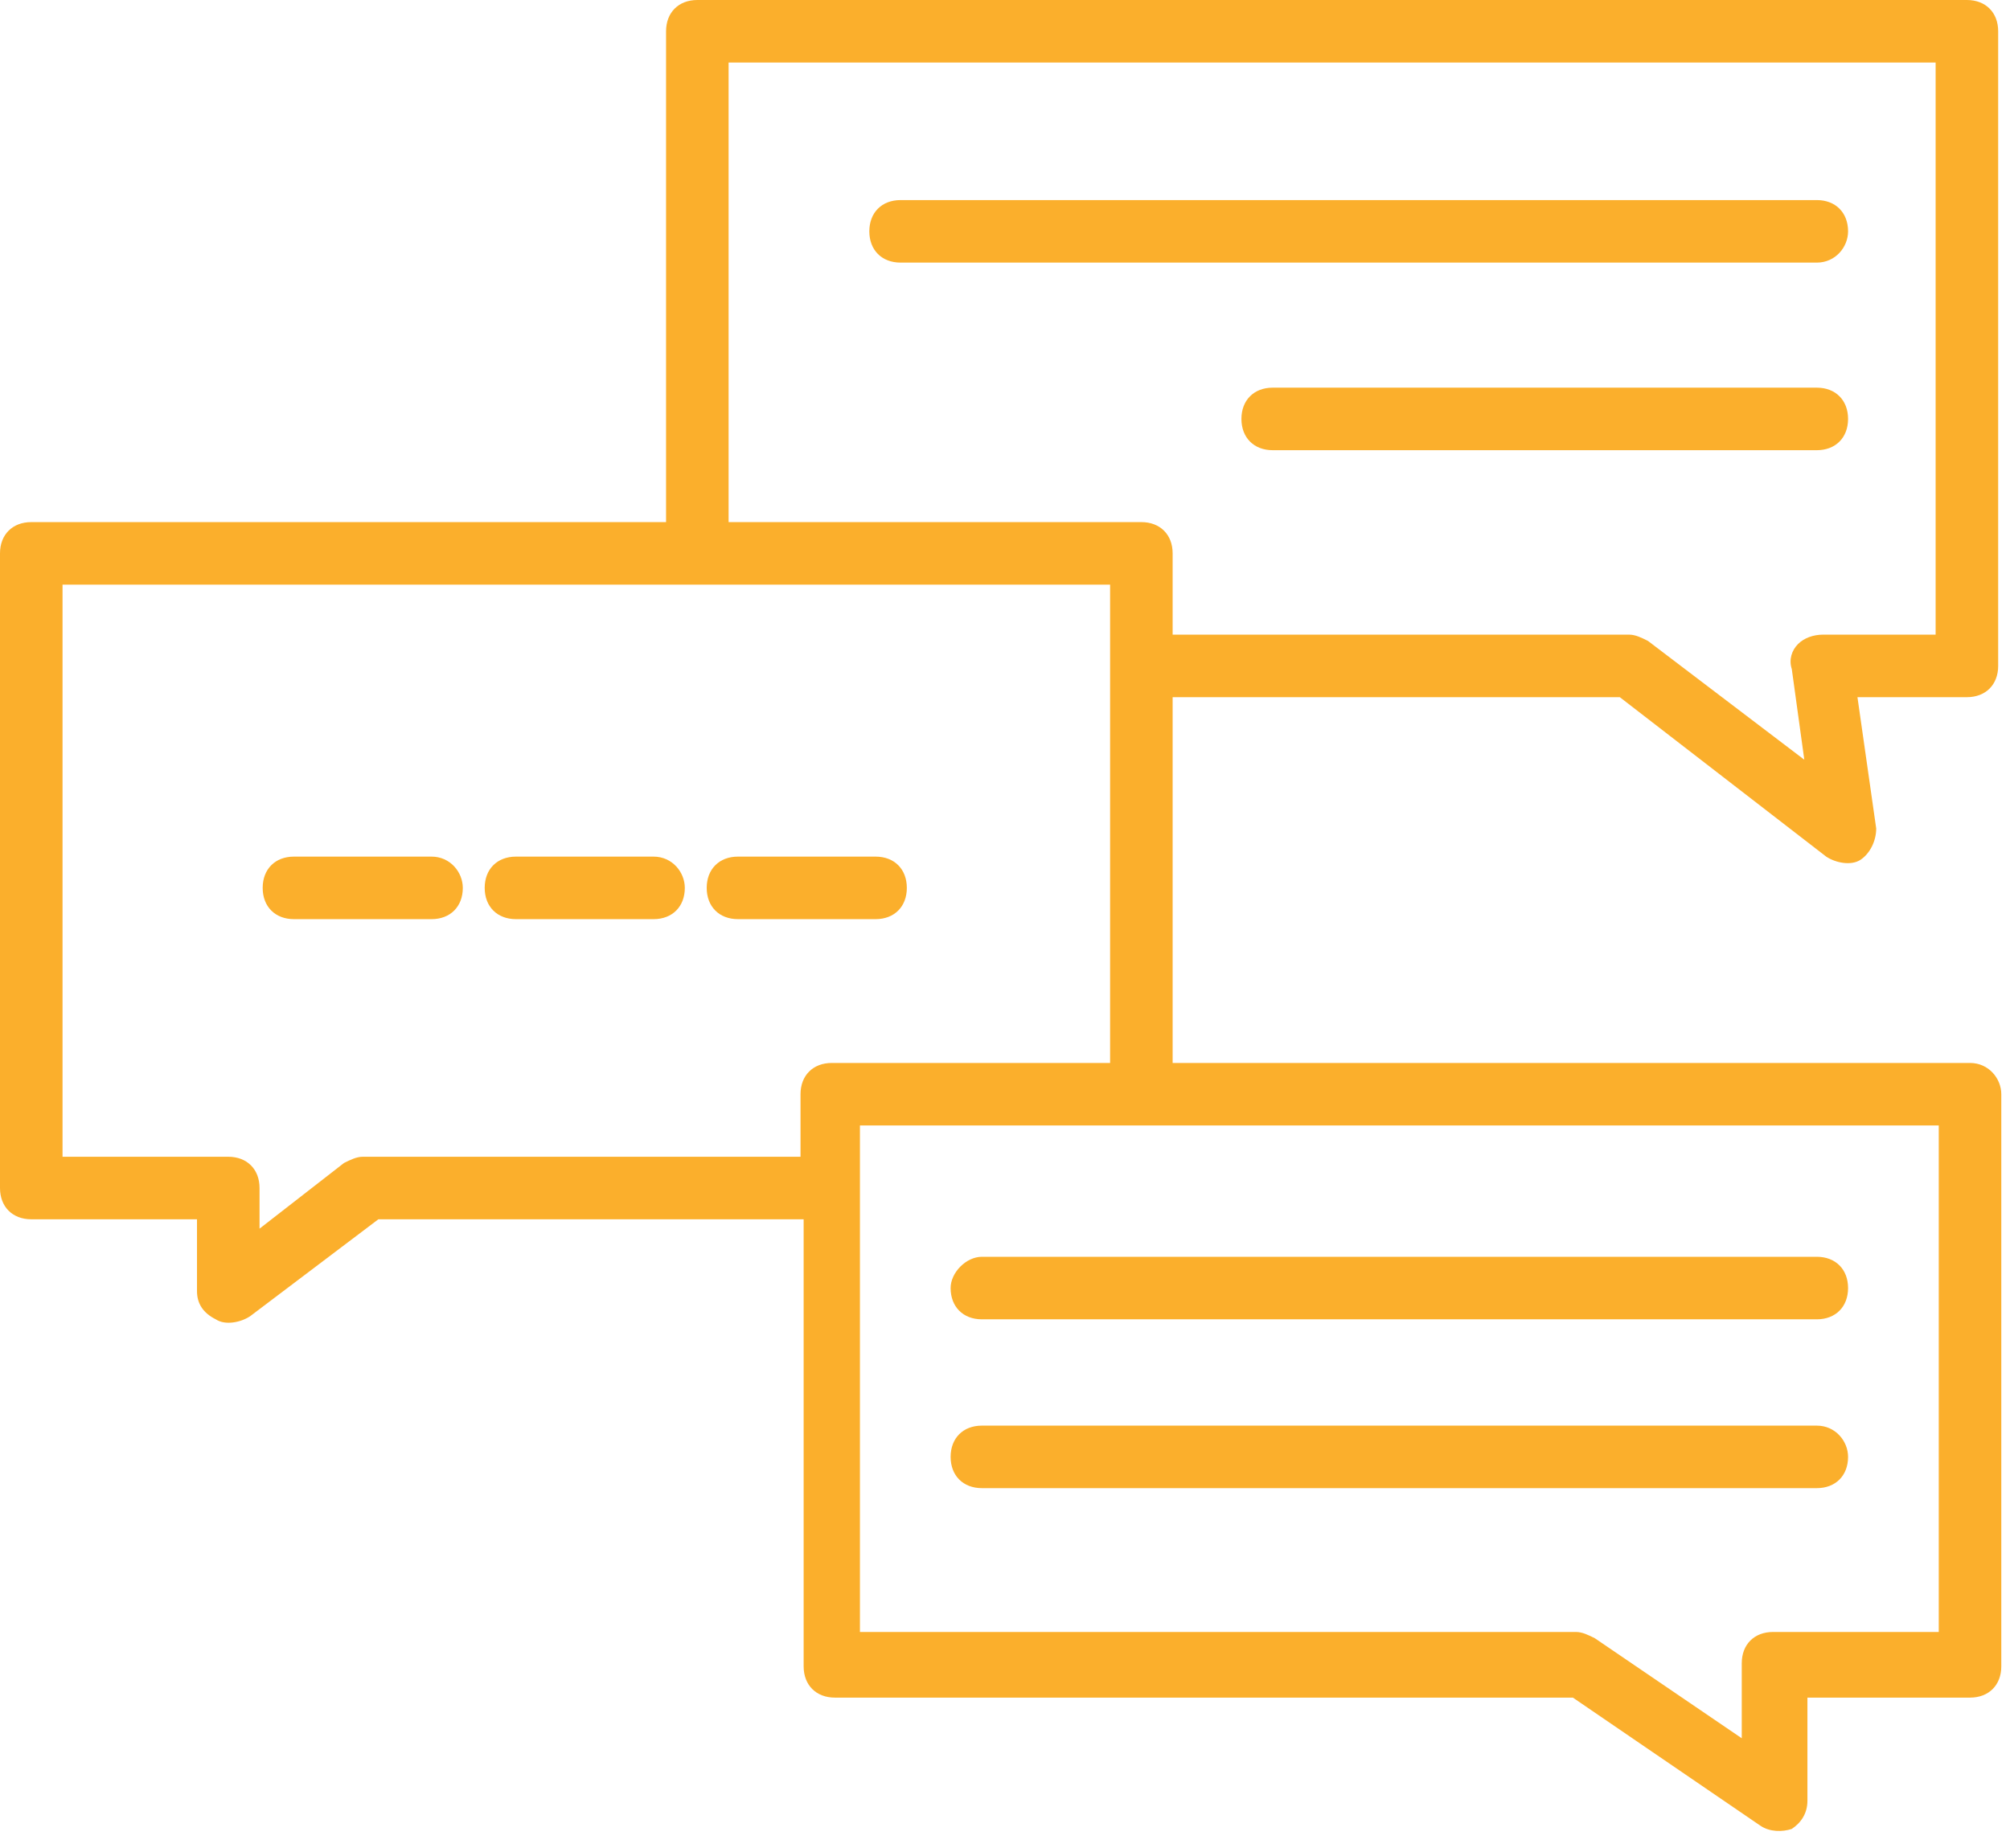
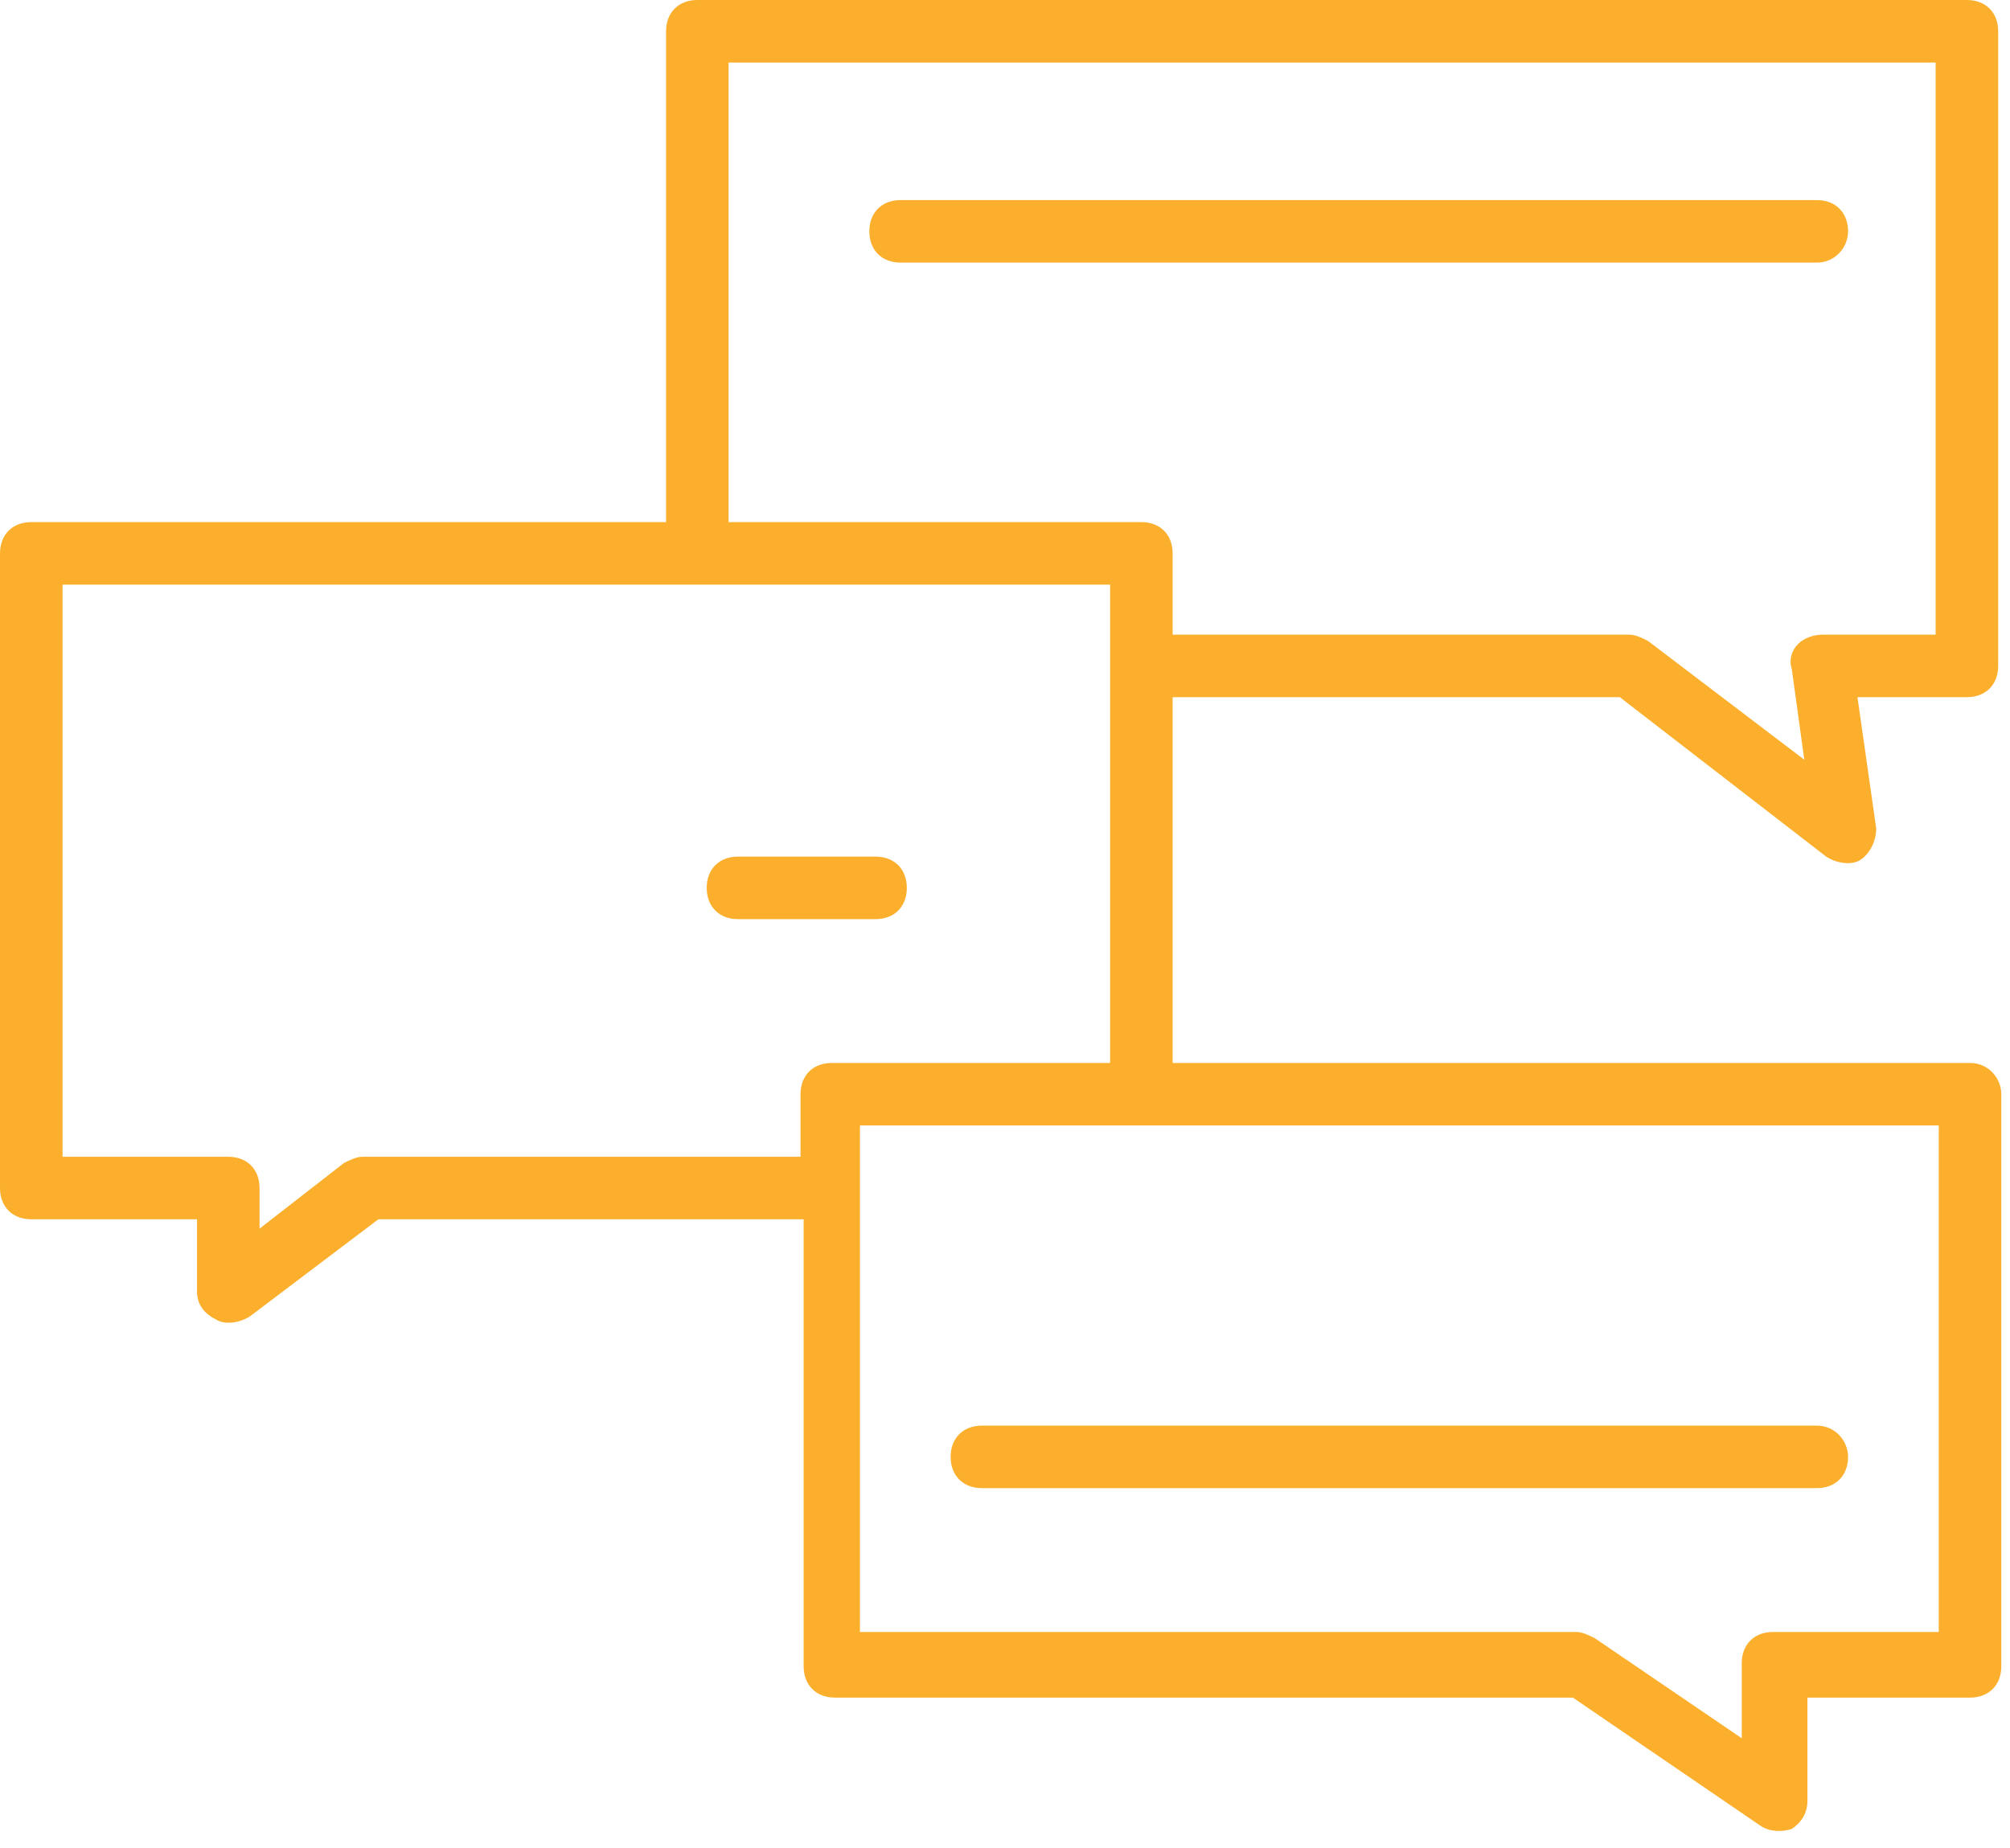
<svg xmlns="http://www.w3.org/2000/svg" width="112" height="103" viewBox="0 0 112 103" fill="none">
-   <path d="M101.234 21.606H70.916C69.871 21.606 69.174 22.303 69.174 23.348C69.174 24.394 69.871 25.091 70.916 25.091H101.234C102.28 25.091 102.977 24.394 102.977 23.348C102.977 22.303 102.28 21.606 101.234 21.606Z" fill="#FBAF2C" />
  <path d="M102.977 12.894C102.977 11.848 102.28 11.151 101.235 11.151H50.182C49.136 11.151 48.44 11.848 48.44 12.894C48.44 13.939 49.136 14.636 50.182 14.636H101.235C102.28 14.636 102.977 13.765 102.977 12.894Z" fill="#FBAF2C" />
  <path d="M109.773 59.242H65.341V38.856H90.258L101.758 47.742C102.28 48.091 103.152 48.265 103.674 47.917C104.197 47.568 104.545 46.871 104.545 46.174L103.5 38.856H109.598C110.644 38.856 111.341 38.159 111.341 37.114V1.742C111.341 0.697 110.644 0 109.598 0H38.856C37.811 0 37.114 0.697 37.114 1.742V29.099H1.742C0.697 29.099 0 29.796 0 30.841V66.212C0 67.258 0.697 67.955 1.742 67.955H10.977V71.962C10.977 72.659 11.326 73.182 12.023 73.53C12.546 73.879 13.417 73.705 13.939 73.356L21.083 67.955H44.78V92.871C44.78 93.917 45.477 94.614 46.523 94.614H87.644L98.099 101.758C98.621 102.106 99.318 102.106 99.841 101.932C100.364 101.583 100.712 101.061 100.712 100.364V94.614H109.773C110.818 94.614 111.515 93.917 111.515 92.871V60.985C111.515 60.114 110.818 59.242 109.773 59.242ZM40.599 3.485H107.856V35.371H101.583C101.061 35.371 100.538 35.545 100.189 35.894C99.841 36.242 99.667 36.765 99.841 37.288L100.538 42.341L91.826 35.72C91.477 35.545 91.129 35.371 90.78 35.371H65.341V30.841C65.341 29.796 64.644 29.099 63.599 29.099H40.599V3.485ZM20.212 64.47C19.864 64.47 19.515 64.644 19.167 64.818L14.462 68.477V66.212C14.462 65.167 13.765 64.47 12.72 64.47H3.485V32.583H61.856V59.242H46.349C45.303 59.242 44.606 59.939 44.606 60.985V64.47H20.212ZM108.03 90.955H98.796C97.75 90.955 97.053 91.651 97.053 92.697V96.879L88.864 91.303C88.515 91.129 88.167 90.955 87.818 90.955H47.917C47.917 83.462 47.917 69.523 47.917 62.727H108.03V90.955Z" fill="#FBAF2C" />
-   <path d="M24.046 47.742H16.379C15.334 47.742 14.637 48.439 14.637 49.485C14.637 50.53 15.334 51.227 16.379 51.227H24.046C25.091 51.227 25.788 50.53 25.788 49.485C25.788 48.613 25.091 47.742 24.046 47.742Z" fill="#FBAF2C" />
-   <path d="M36.417 47.742H28.75C27.705 47.742 27.008 48.439 27.008 49.485C27.008 50.53 27.705 51.227 28.75 51.227H36.417C37.462 51.227 38.159 50.53 38.159 49.485C38.159 48.613 37.462 47.742 36.417 47.742Z" fill="#FBAF2C" />
  <path d="M50.53 49.485C50.53 48.439 49.834 47.742 48.788 47.742H41.121C40.076 47.742 39.379 48.439 39.379 49.485C39.379 50.53 40.076 51.227 41.121 51.227H48.788C49.834 51.227 50.53 50.53 50.53 49.485Z" fill="#FBAF2C" />
-   <path d="M52.97 71.788C52.97 72.833 53.667 73.53 54.712 73.53H101.235C102.28 73.53 102.977 72.833 102.977 71.788C102.977 70.742 102.28 70.045 101.235 70.045H54.712C53.841 70.045 52.97 70.917 52.97 71.788Z" fill="#FBAF2C" />
  <path d="M101.235 79.455H54.712C53.667 79.455 52.97 80.152 52.97 81.197C52.97 82.243 53.667 82.939 54.712 82.939H101.235C102.28 82.939 102.977 82.243 102.977 81.197C102.977 80.326 102.28 79.455 101.235 79.455Z" fill="#FBAF2C" />
</svg>